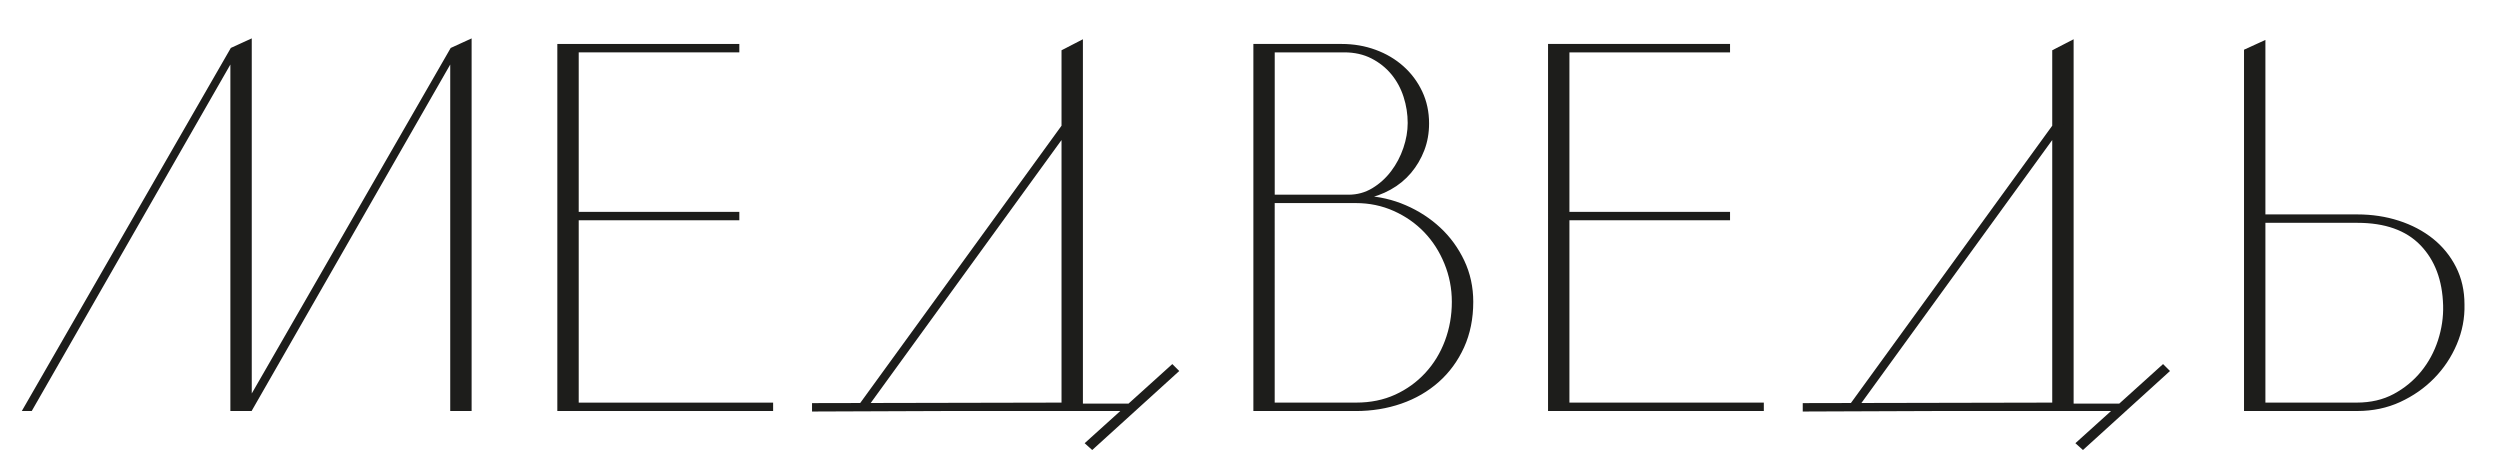
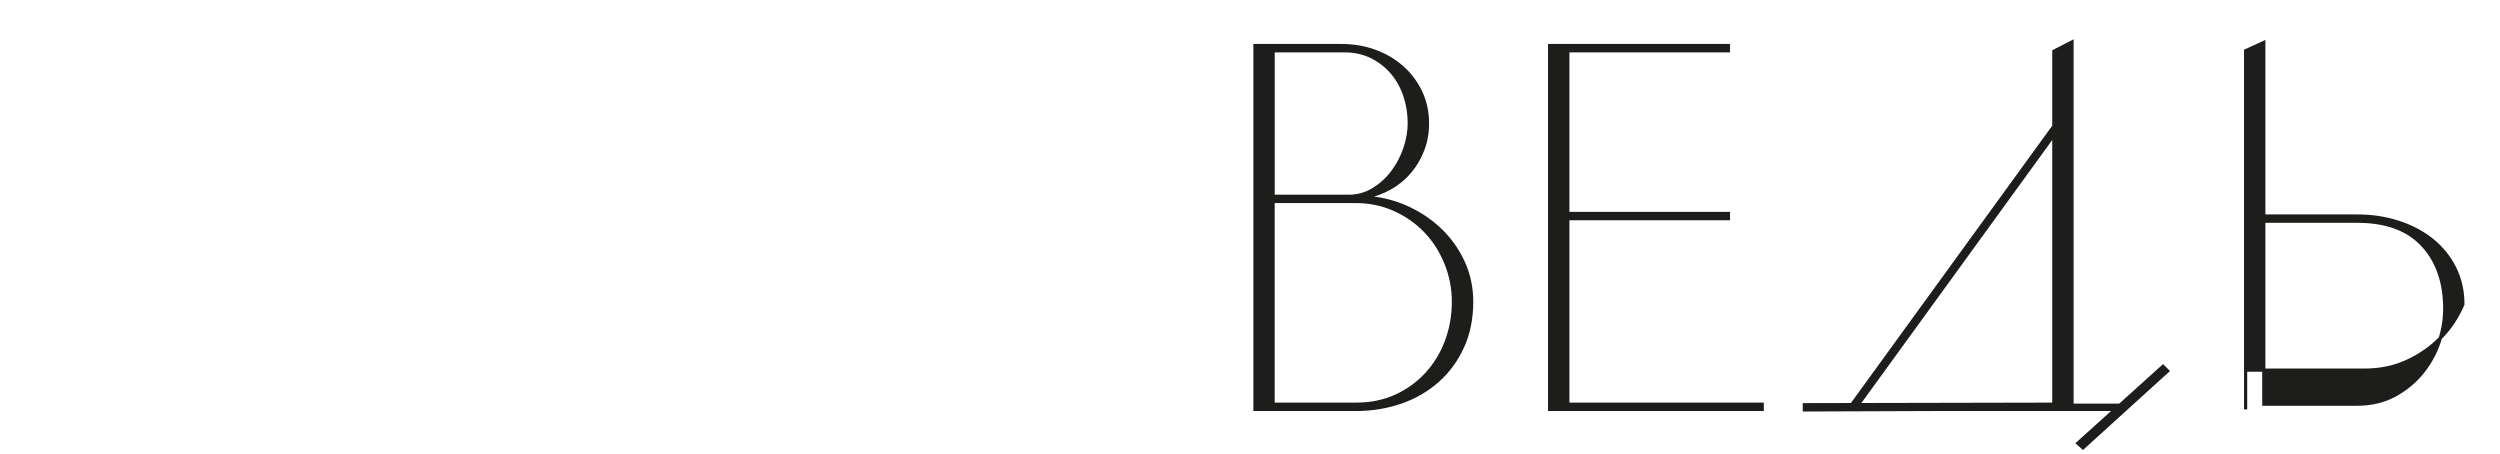
<svg xmlns="http://www.w3.org/2000/svg" version="1.1" id="Слой_1" x="0px" y="0px" viewBox="0 0 781.99 141.98" style="enable-background:new 0 0 781.99 141.98;" xml:space="preserve">
  <style type="text/css"> .st0{fill:#662482;} .st1{opacity:0.56;clip-path:url(#SVGID_00000125605128171931941470000000881291731332610944_);} .st2{opacity:0.64;} .st3{fill:#FFFFFF;} .st4{fill:none;stroke:#FFFFFF;stroke-width:0.75;stroke-miterlimit:10;} .st5{fill:none;stroke:#F8EE83;stroke-miterlimit:10;} .st6{fill:none;stroke:#F8EE83;stroke-width:6;stroke-miterlimit:10;} .st7{fill:none;stroke:#FFFFFF;stroke-miterlimit:10;} .st8{fill:#FCEA10;} .st9{fill:#1D1D1B;} .st10{clip-path:url(#SVGID_00000099655073190064664190000001318423627453365171_);} .st11{clip-path:url(#SVGID_00000010295731325664963670000016010357197259738293_);} .st12{fill:#1D1D1B;stroke:#1D1D1B;stroke-miterlimit:10;} .st13{fill:#BF4D3B;} .st14{fill:#A5462F;} .st15{fill:#DCAE8D;} .st16{fill:#662E19;} .st17{fill:#502815;} .st18{fill:#8D6462;} .st19{fill:#843821;} .st20{fill:#33170E;} .st21{fill:#252628;} .st22{fill:#B57B6E;} .st23{fill:#575859;} .st24{fill:#276230;} .st25{fill:#F4F9F4;} .st26{fill:#EC6F1B;} .st27{fill:#1C4F9D;} .st28{fill:#F8DD12;} .st29{fill:#76B72A;} .st30{fill:#F39630;} .st31{fill:#1D1E1C;} .st32{fill:#356FB5;} .st33{fill:none;stroke:#000000;stroke-width:2.252;stroke-linejoin:round;stroke-miterlimit:10;} .st34{fill:none;stroke:#000000;stroke-width:1.501;stroke-miterlimit:10;} </style>
  <g>
-     <path class="st12" d="M72.56,74.57V18.31L9.64,128.06H7.69L72.56,15.38l5.69-2.6v115.28h-5.69V74.57z M141.33,74.57V18.31 L78.41,128.06h-1.95l64.87-112.67l5.69-2.6v115.28h-5.69V74.57z" />
-     <path class="st12" d="M230.76,14.25v1.63h-50.24v50.89h50.24v1.63h-50.24v58.04h60.81v1.62h-66.5V14.25H230.76z" />
-     <path class="st12" d="M354.16,126.76v1.3h-57.39l-42.27,0.16v-1.63l78.04-0.16V16.03l5.69-2.93v113.65H354.16z M270.75,127.41 l-1.46-0.81l64.22-88.45l1.3,0.98L270.75,127.41z M368.14,116.03l-26.5,24.06l-1.62-1.46l26.66-24.06L368.14,116.03z" />
    <path class="st12" d="M419.68,14.25c3.68,0,7.15,0.6,10.41,1.79c3.25,1.19,6.1,2.87,8.54,5.04c2.44,2.17,4.36,4.74,5.77,7.72 c1.41,2.98,2.11,6.26,2.11,9.84c0,2.93-0.49,5.67-1.46,8.21c-0.98,2.55-2.33,4.85-4.06,6.91c-1.74,2.06-3.82,3.77-6.26,5.12 c-2.44,1.36-5.07,2.3-7.89,2.85c4.44,0.22,8.67,1.19,12.68,2.93c4.01,1.73,7.56,4.04,10.65,6.91c3.09,2.87,5.55,6.26,7.4,10.16 c1.84,3.9,2.76,8.13,2.76,12.68c0,5.2-0.95,9.89-2.84,14.06c-1.9,4.17-4.5,7.72-7.8,10.65c-3.31,2.93-7.15,5.15-11.54,6.67 c-4.39,1.52-9.08,2.28-14.06,2.28h-31.54V14.25H419.68z M398.22,61.4h23.58c2.82,0,5.39-0.7,7.72-2.11 c2.33-1.41,4.33-3.22,6.02-5.45c1.68-2.22,2.98-4.69,3.9-7.4c0.92-2.71,1.38-5.37,1.38-7.97c0-2.82-0.43-5.58-1.3-8.29 c-0.87-2.71-2.17-5.12-3.9-7.23c-1.74-2.11-3.88-3.82-6.42-5.12c-2.55-1.3-5.45-1.95-8.7-1.95h-22.27V61.4z M398.22,126.43h26.01 c4.55,0,8.67-0.84,12.36-2.52c3.68-1.68,6.88-3.98,9.59-6.91c2.71-2.93,4.8-6.34,6.26-10.24c1.46-3.9,2.19-8.02,2.19-12.36 c0-4.23-0.79-8.26-2.36-12.11c-1.57-3.85-3.71-7.18-6.42-10c-2.71-2.82-5.93-5.07-9.67-6.75c-3.74-1.68-7.78-2.52-12.11-2.52 h-25.85V126.43z" />
    <path class="st12" d="M540.65,14.25v1.63h-50.24v50.89h50.24v1.63h-50.24v58.04h60.81v1.62h-66.5V14.25H540.65z" />
    <path class="st12" d="M664.05,126.76v1.3h-57.39l-42.27,0.16v-1.63l78.04-0.16V16.03l5.69-2.93v113.65H664.05z M580.64,127.41 l-1.46-0.81l64.22-88.45l1.3,0.98L580.64,127.41z M678.04,116.03l-26.5,24.06l-1.62-1.46l26.66-24.06L678.04,116.03z" />
-     <path class="st12" d="M702.42,128.06V15.87l5.69-2.6v54.3h29.27c4.55,0,8.83,0.65,12.84,1.95c4.01,1.3,7.5,3.15,10.49,5.53 c2.98,2.39,5.34,5.29,7.07,8.7c1.73,3.41,2.6,7.23,2.6,11.46c0.11,4.23-0.68,8.32-2.36,12.28c-1.68,3.96-4.01,7.45-6.99,10.49 c-2.98,3.04-6.48,5.47-10.49,7.32c-4.01,1.84-8.4,2.76-13.17,2.76H702.42z M737.38,69.2h-29.27v57.23h29.1 c4.44,0,8.37-0.92,11.79-2.76c3.42-1.84,6.31-4.23,8.7-7.15c2.38-2.93,4.17-6.23,5.37-9.92c1.19-3.68,1.73-7.37,1.63-11.06 c-0.22-8.02-2.63-14.41-7.24-19.19C752.85,71.59,746.16,69.2,737.38,69.2z" />
+     <path class="st12" d="M702.42,128.06V15.87l5.69-2.6v54.3h29.27c4.55,0,8.83,0.65,12.84,1.95c4.01,1.3,7.5,3.15,10.49,5.53 c2.98,2.39,5.34,5.29,7.07,8.7c1.73,3.41,2.6,7.23,2.6,11.46c-1.68,3.96-4.01,7.45-6.99,10.49 c-2.98,3.04-6.48,5.47-10.49,7.32c-4.01,1.84-8.4,2.76-13.17,2.76H702.42z M737.38,69.2h-29.27v57.23h29.1 c4.44,0,8.37-0.92,11.79-2.76c3.42-1.84,6.31-4.23,8.7-7.15c2.38-2.93,4.17-6.23,5.37-9.92c1.19-3.68,1.73-7.37,1.63-11.06 c-0.22-8.02-2.63-14.41-7.24-19.19C752.85,71.59,746.16,69.2,737.38,69.2z" />
  </g>
</svg>